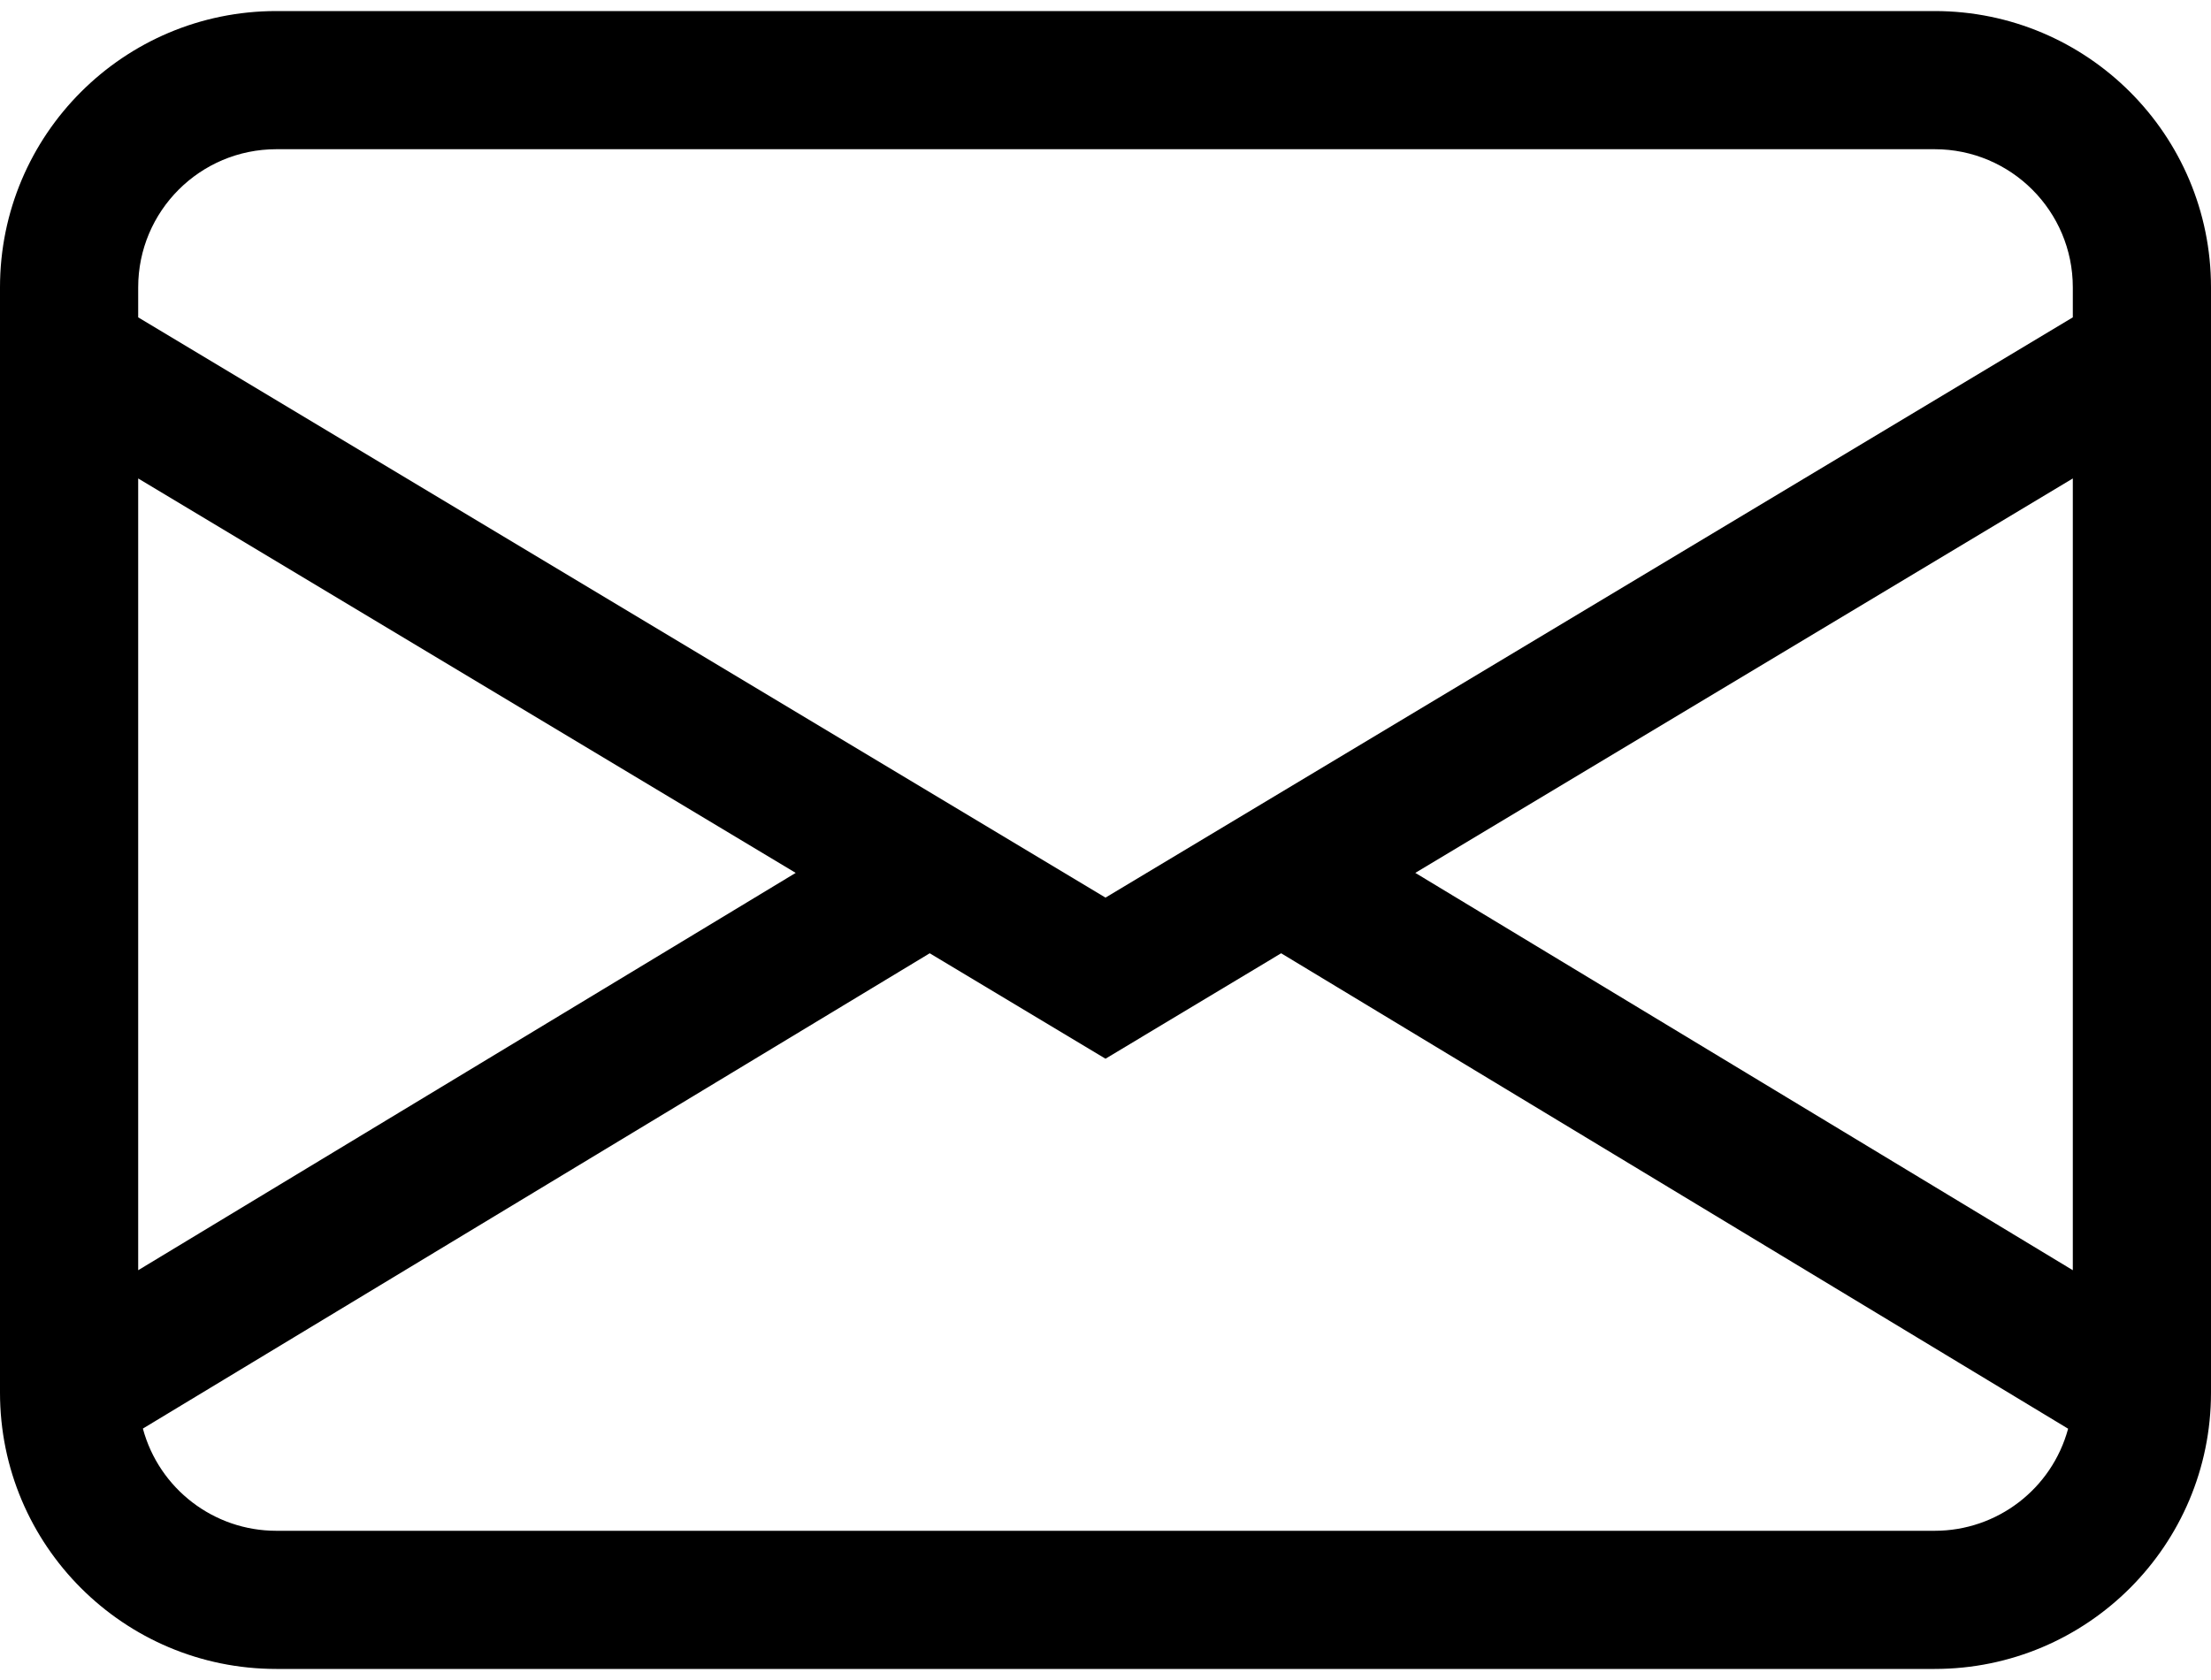
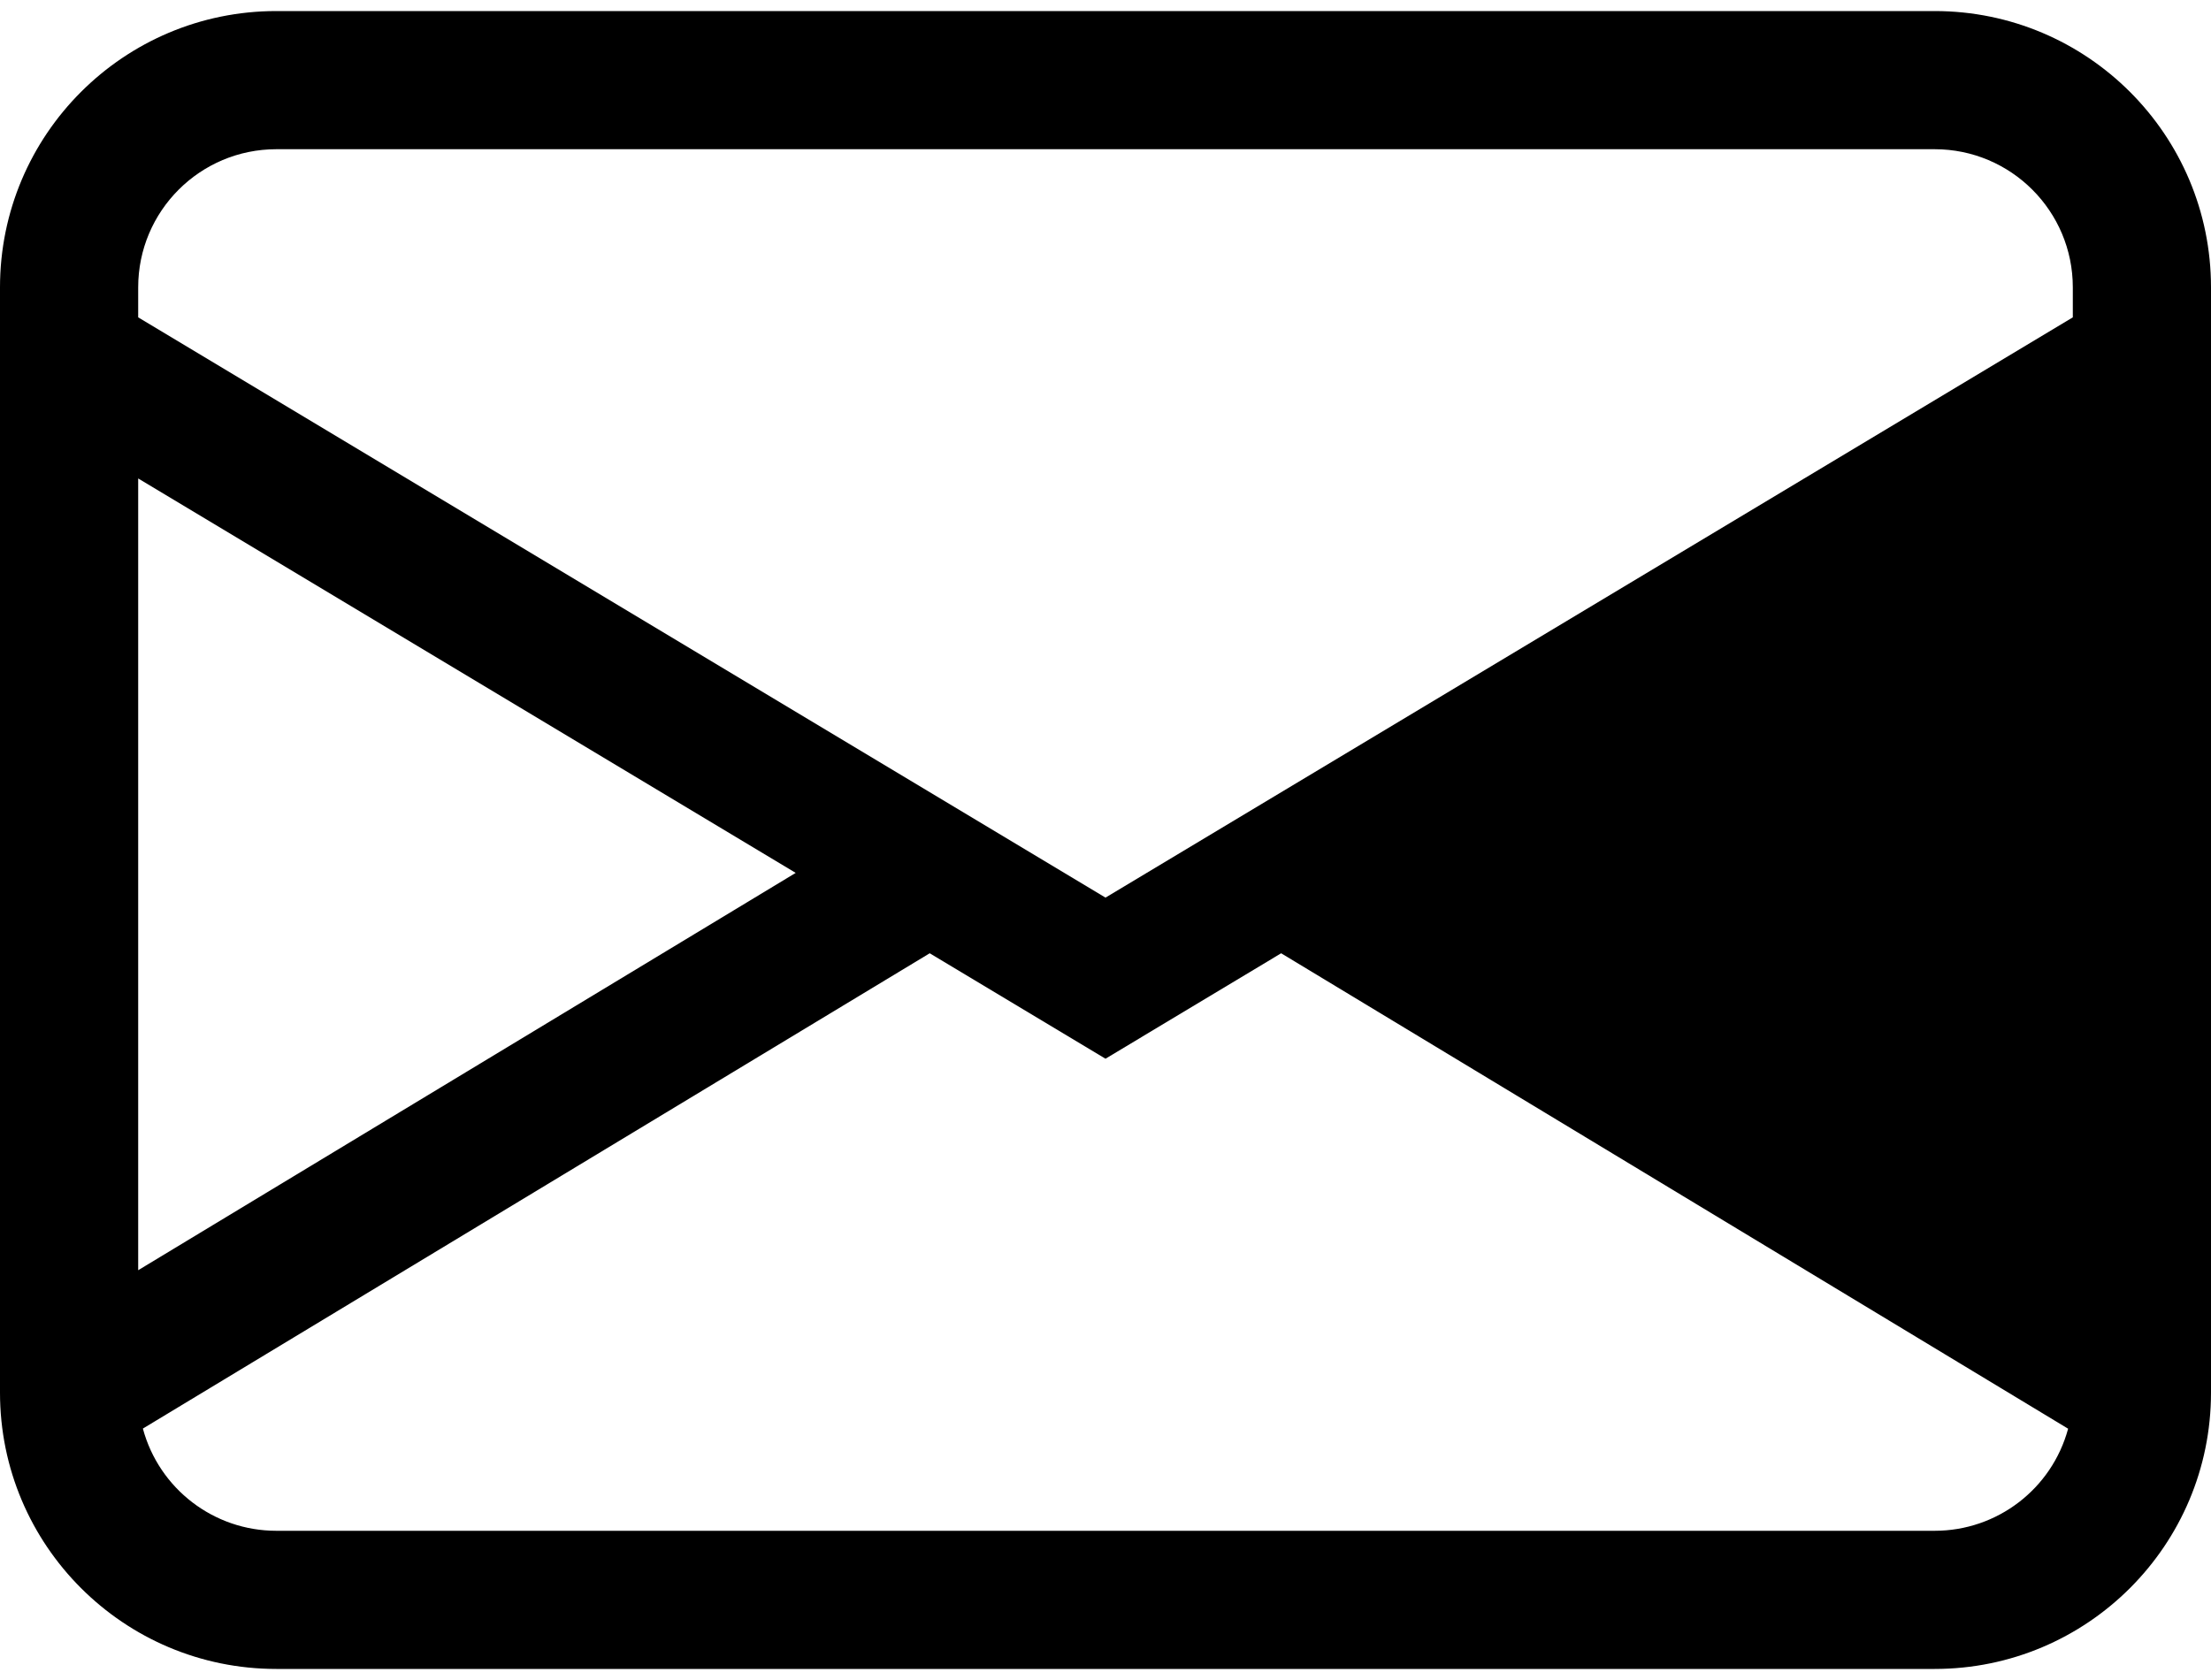
<svg xmlns="http://www.w3.org/2000/svg" width="50px" height="38px" viewBox="0 0 50 38" version="1.1">
  <title>icon_envelope_dark</title>
  <g id="Product" stroke="none" stroke-width="1" fill="none" fill-rule="evenodd">
    <g id="Detail-produktu---desktop" transform="translate(-557, -1194)" fill="#000000">
      <g id="FastAction" transform="translate(206, 1188)">
        <g id="envelope" transform="translate(351, 0)">
-           <path d="M-1.04166668e-07,12.5 C-1.04166668e-07,9.048 2.798,6.25 6.25,6.25 L43.75,6.25 C47.202,6.25 50,9.048 50,12.5 L50,37.5 C50,40.952 47.202,43.75 43.75,43.75 L6.25,43.75 C2.798,43.75 -1.04166668e-07,40.952 -1.04166668e-07,37.5 L-1.04166668e-07,12.5 Z M6.25,9.375 C4.524,9.375 3.125,10.774 3.125,12.5 L3.125,13.178 L25,26.303 L46.875,13.178 L46.875,12.5 C46.875,10.774 45.476,9.375 43.75,9.375 L6.25,9.375 Z M46.875,16.822 L32.006,25.744 L46.875,34.731 L46.875,16.825 L46.875,16.822 Z M46.769,38.316 L28.972,27.562 L25,29.947 L21.025,27.562 L3.231,38.313 C3.599,39.677 4.837,40.626 6.25,40.625 L43.75,40.625 C45.163,40.626 46.4,39.679 46.769,38.316 L46.769,38.316 Z M3.125,34.731 L17.994,25.744 L3.125,16.822 L3.125,34.728 L3.125,34.731 Z" />
+           <path d="M-1.04166668e-07,12.5 C-1.04166668e-07,9.048 2.798,6.25 6.25,6.25 L43.75,6.25 C47.202,6.25 50,9.048 50,12.5 L50,37.5 C50,40.952 47.202,43.75 43.75,43.75 L6.25,43.75 C2.798,43.75 -1.04166668e-07,40.952 -1.04166668e-07,37.5 L-1.04166668e-07,12.5 Z M6.25,9.375 C4.524,9.375 3.125,10.774 3.125,12.5 L3.125,13.178 L25,26.303 L46.875,13.178 L46.875,12.5 C46.875,10.774 45.476,9.375 43.75,9.375 L6.25,9.375 Z M46.875,16.822 L46.875,34.731 L46.875,16.825 L46.875,16.822 Z M46.769,38.316 L28.972,27.562 L25,29.947 L21.025,27.562 L3.231,38.313 C3.599,39.677 4.837,40.626 6.25,40.625 L43.75,40.625 C45.163,40.626 46.4,39.679 46.769,38.316 L46.769,38.316 Z M3.125,34.731 L17.994,25.744 L3.125,16.822 L3.125,34.728 L3.125,34.731 Z" />
        </g>
      </g>
    </g>
  </g>
</svg>